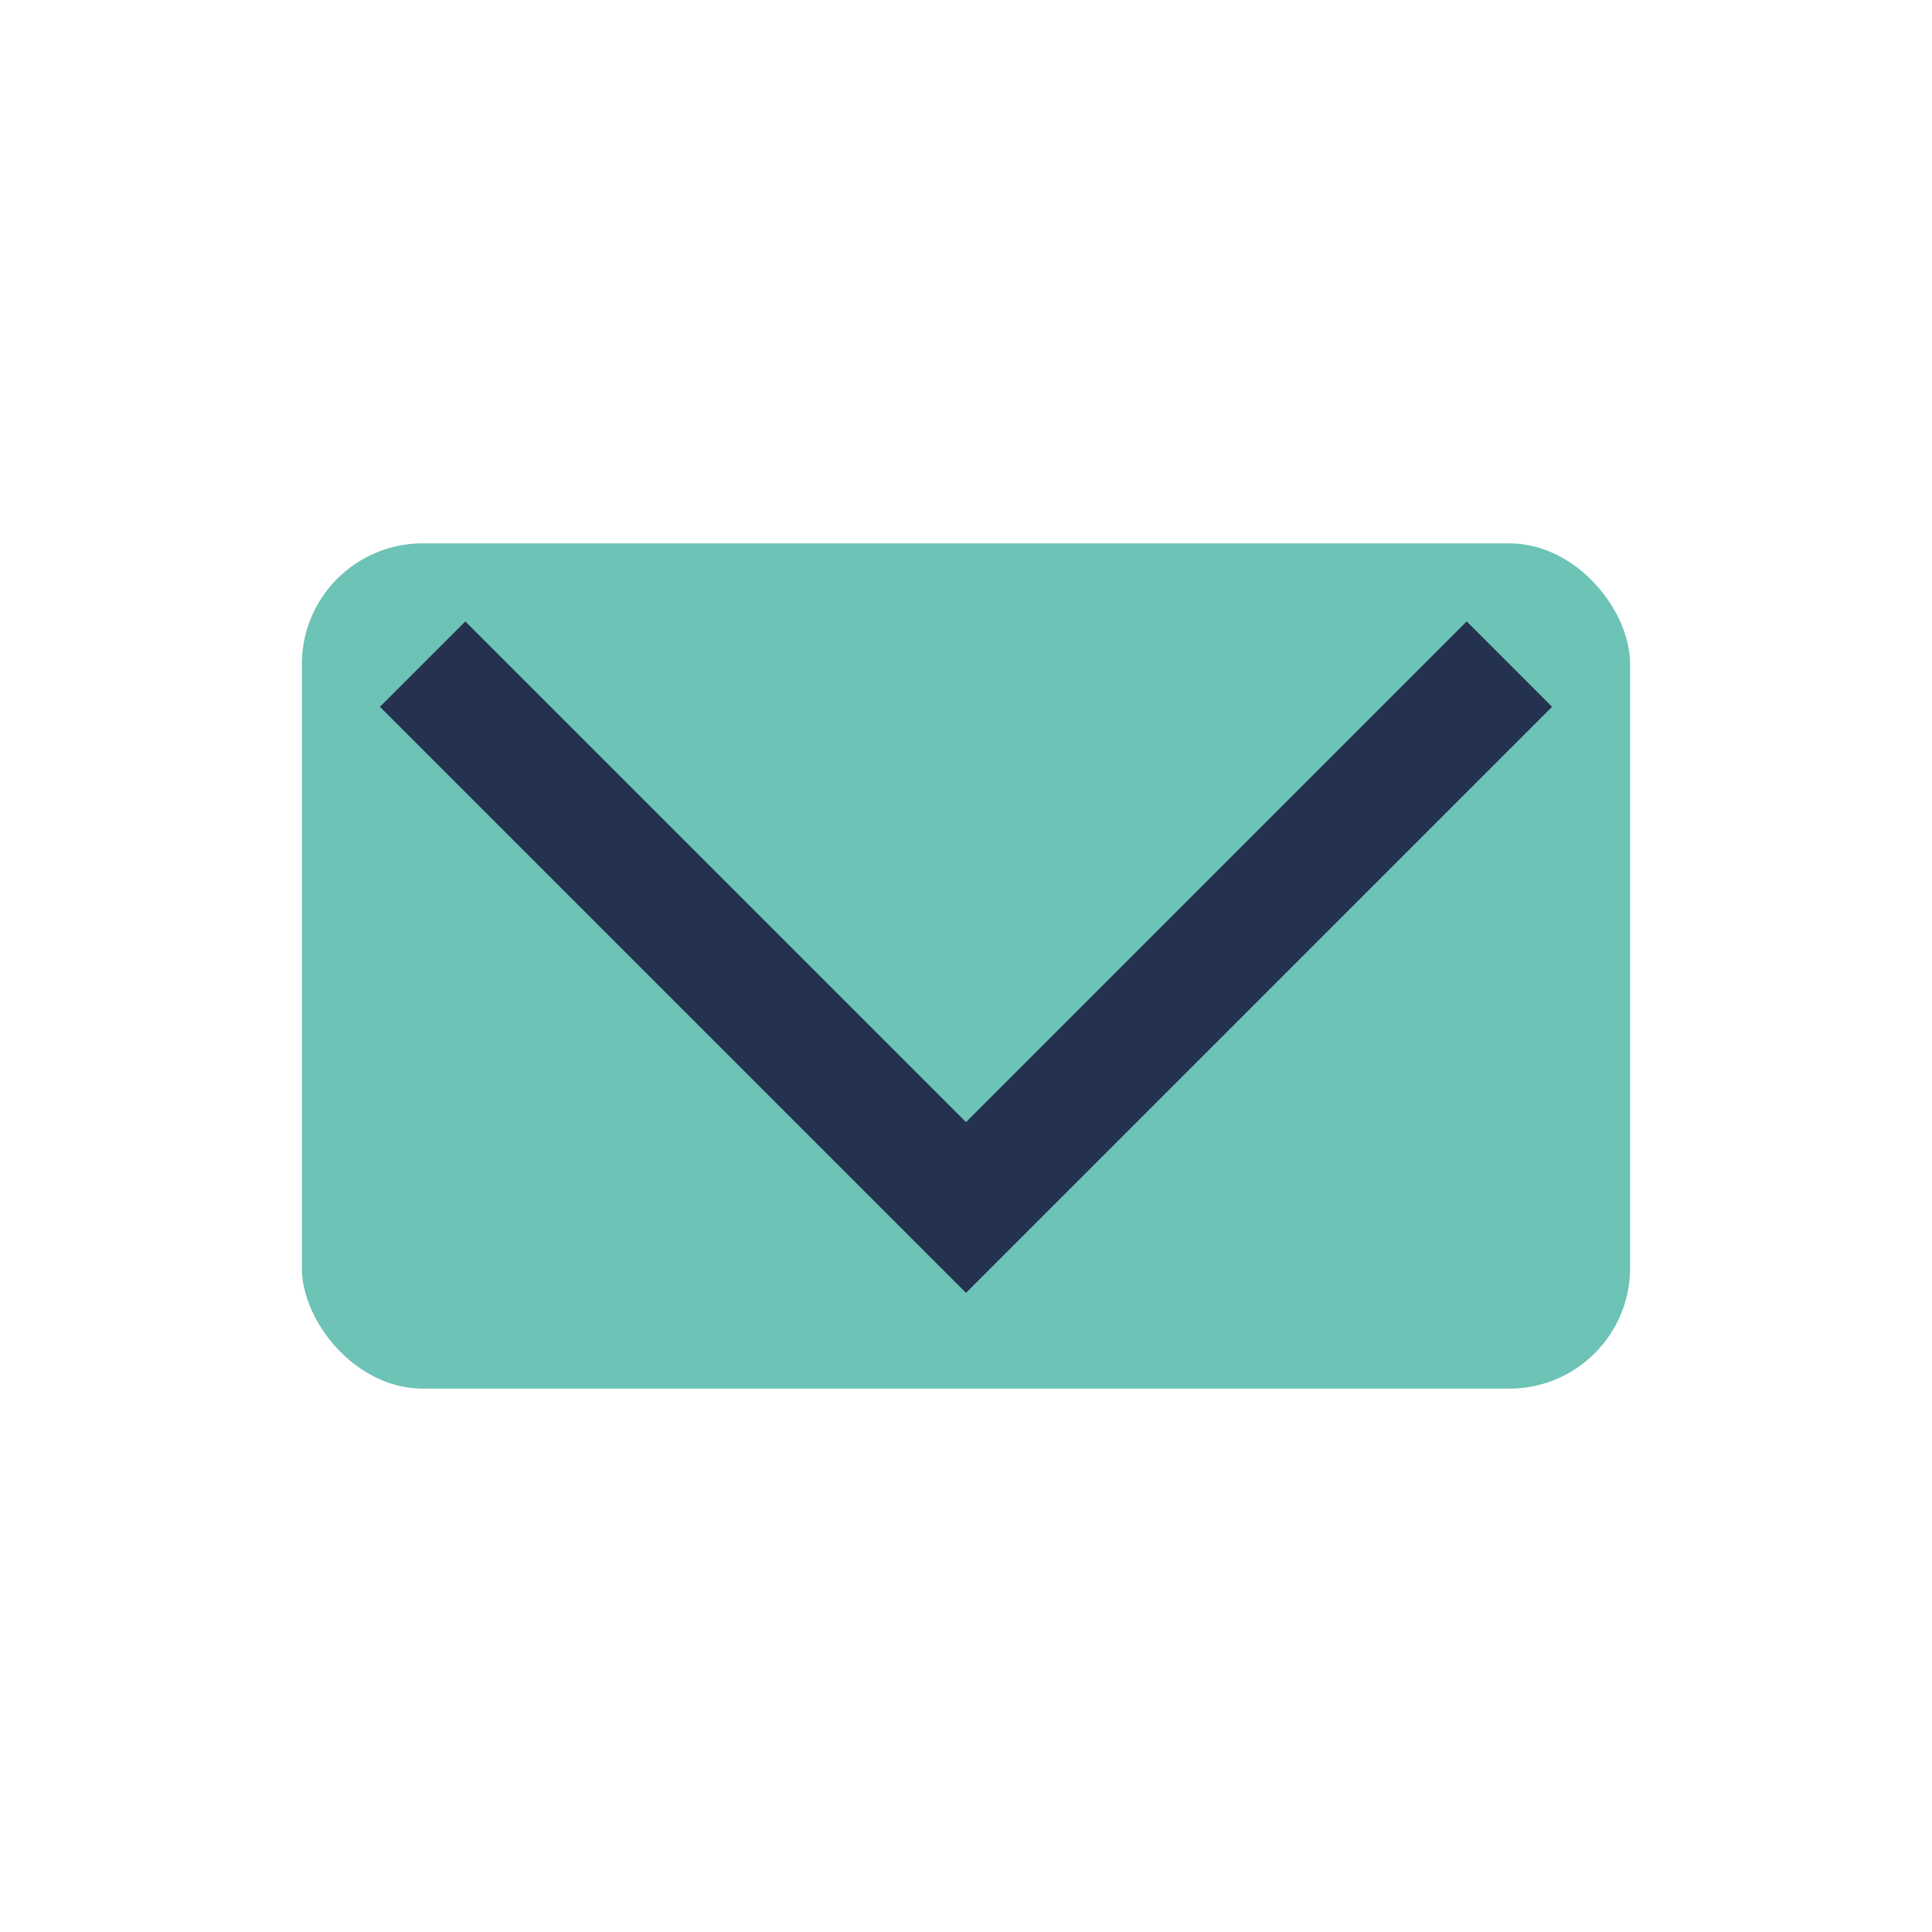
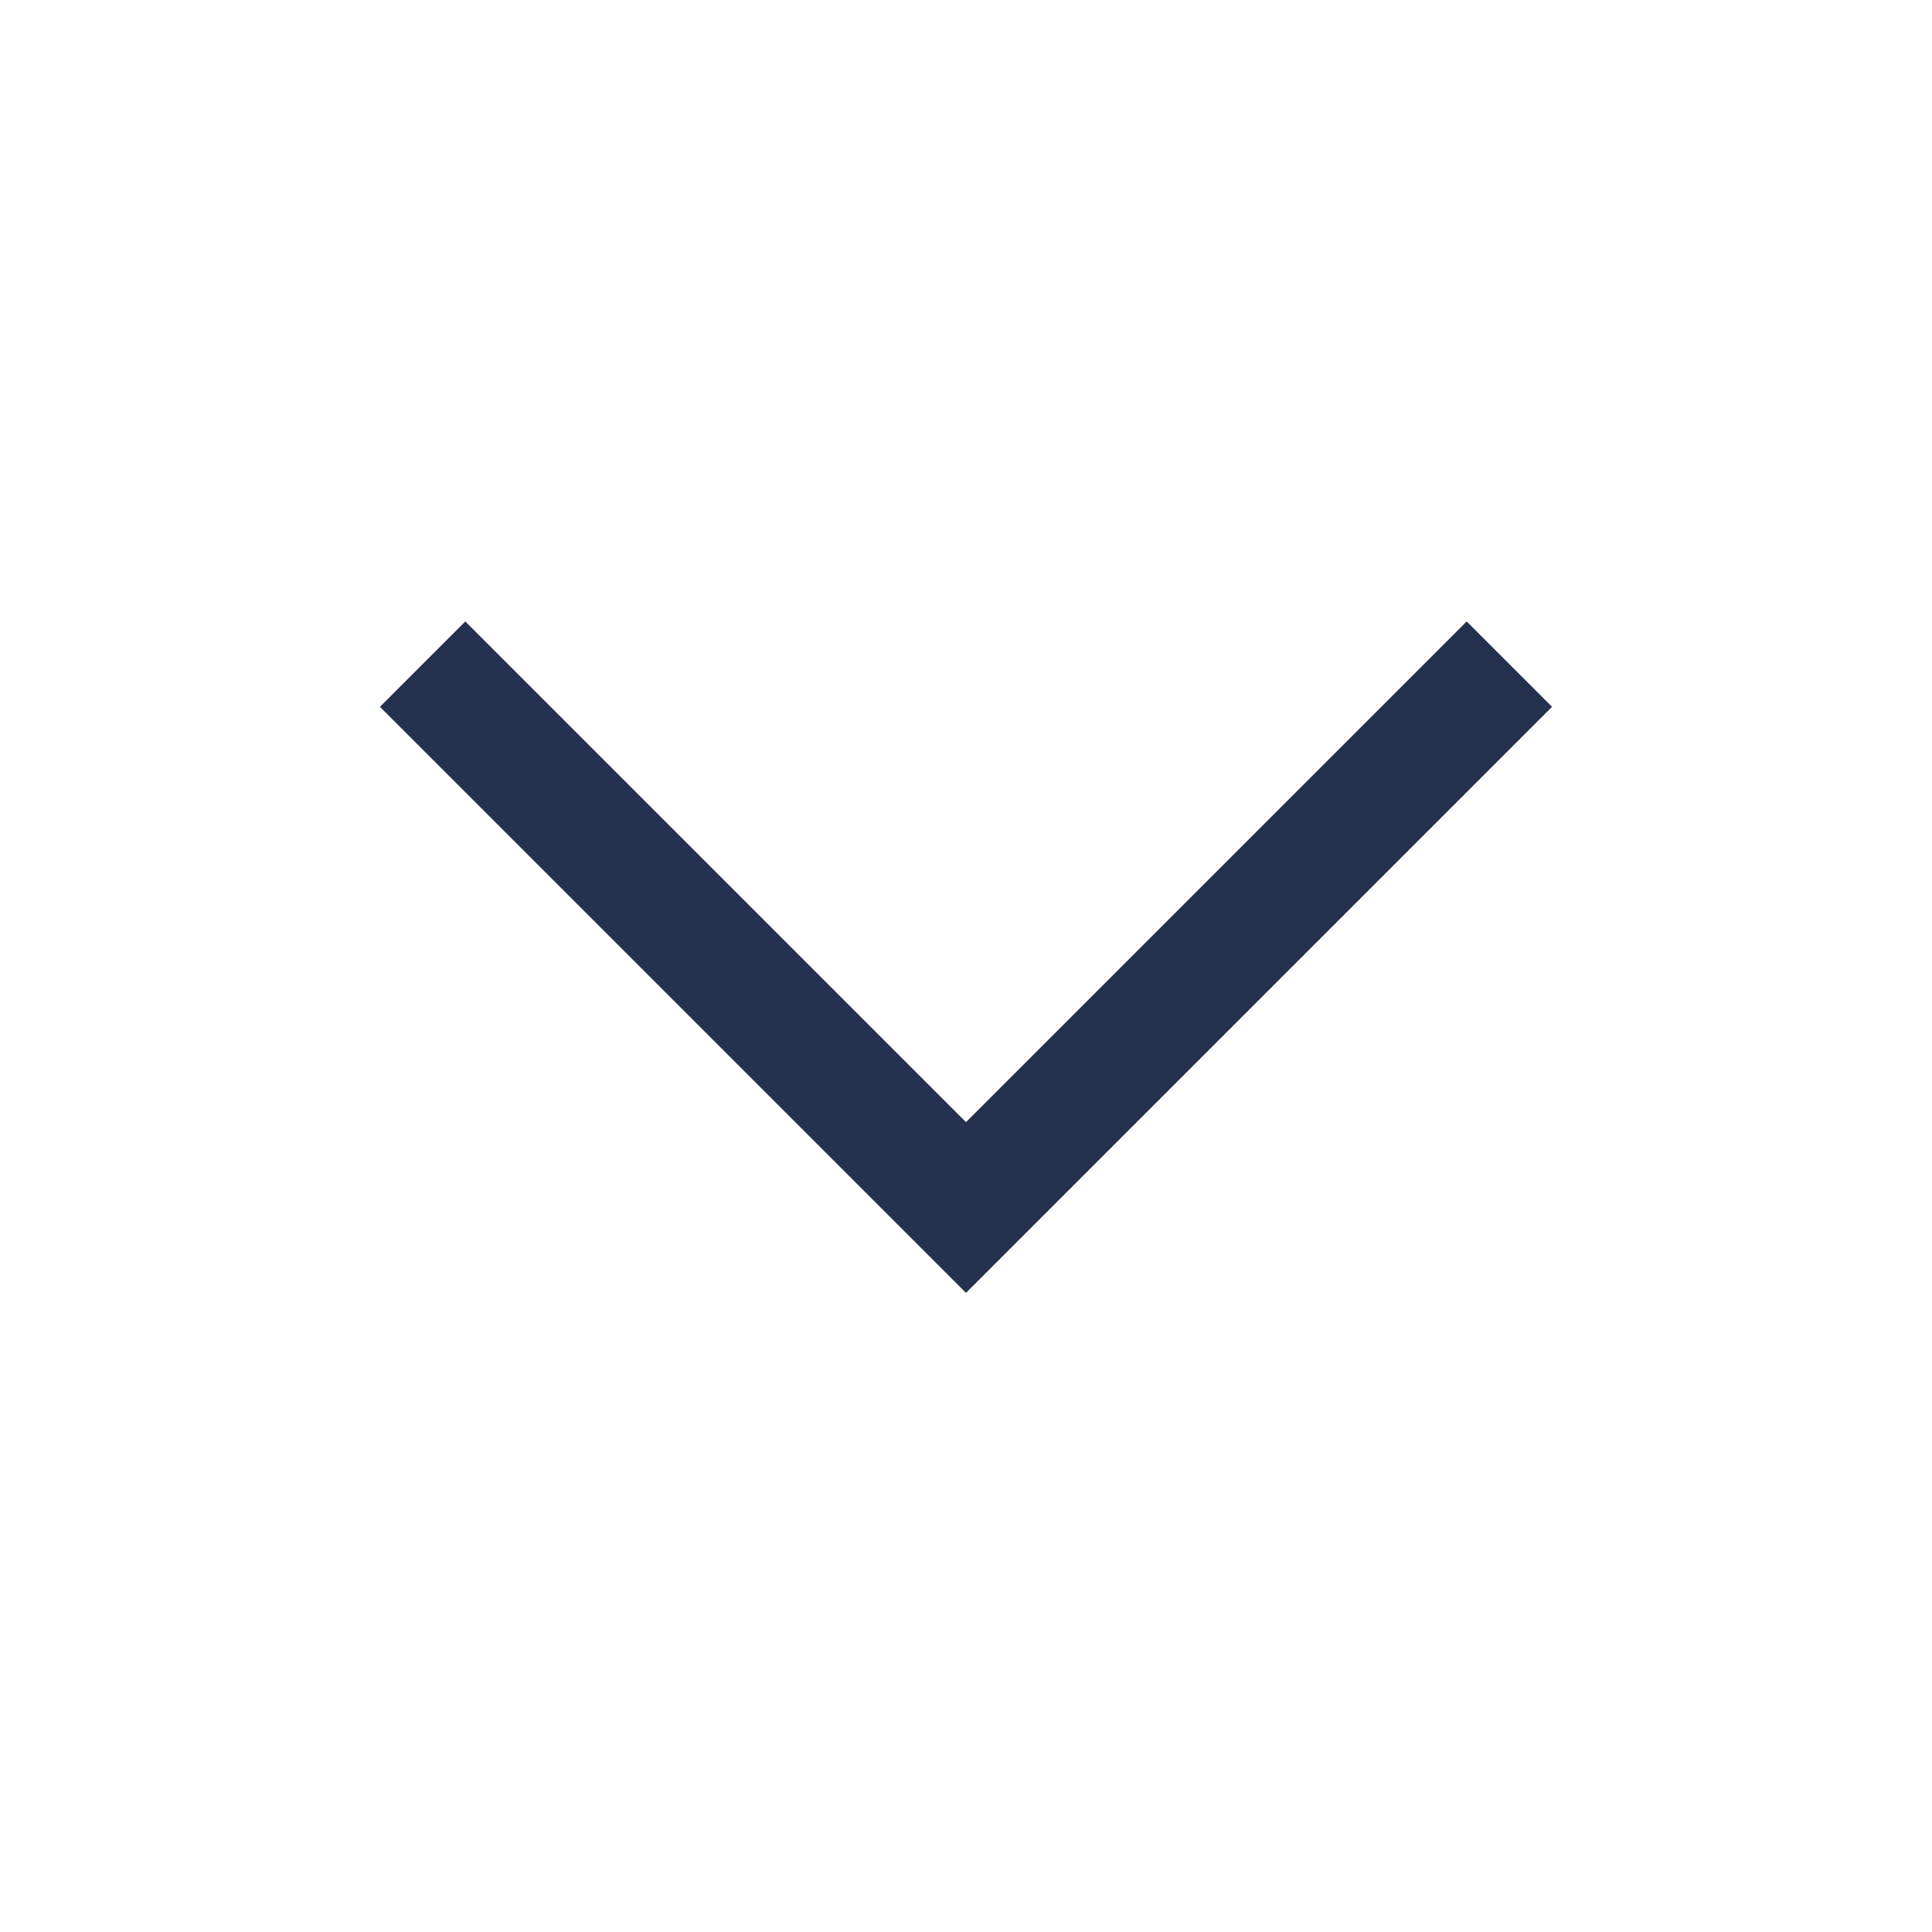
<svg xmlns="http://www.w3.org/2000/svg" width="32" height="32" viewBox="0 0 32 32">
-   <rect x="5" y="9" width="22" height="14" rx="2" fill="#6CC3B6" />
  <polyline points="7,11 16,20 25,11" fill="none" stroke="#24324F" stroke-width="2" />
</svg>